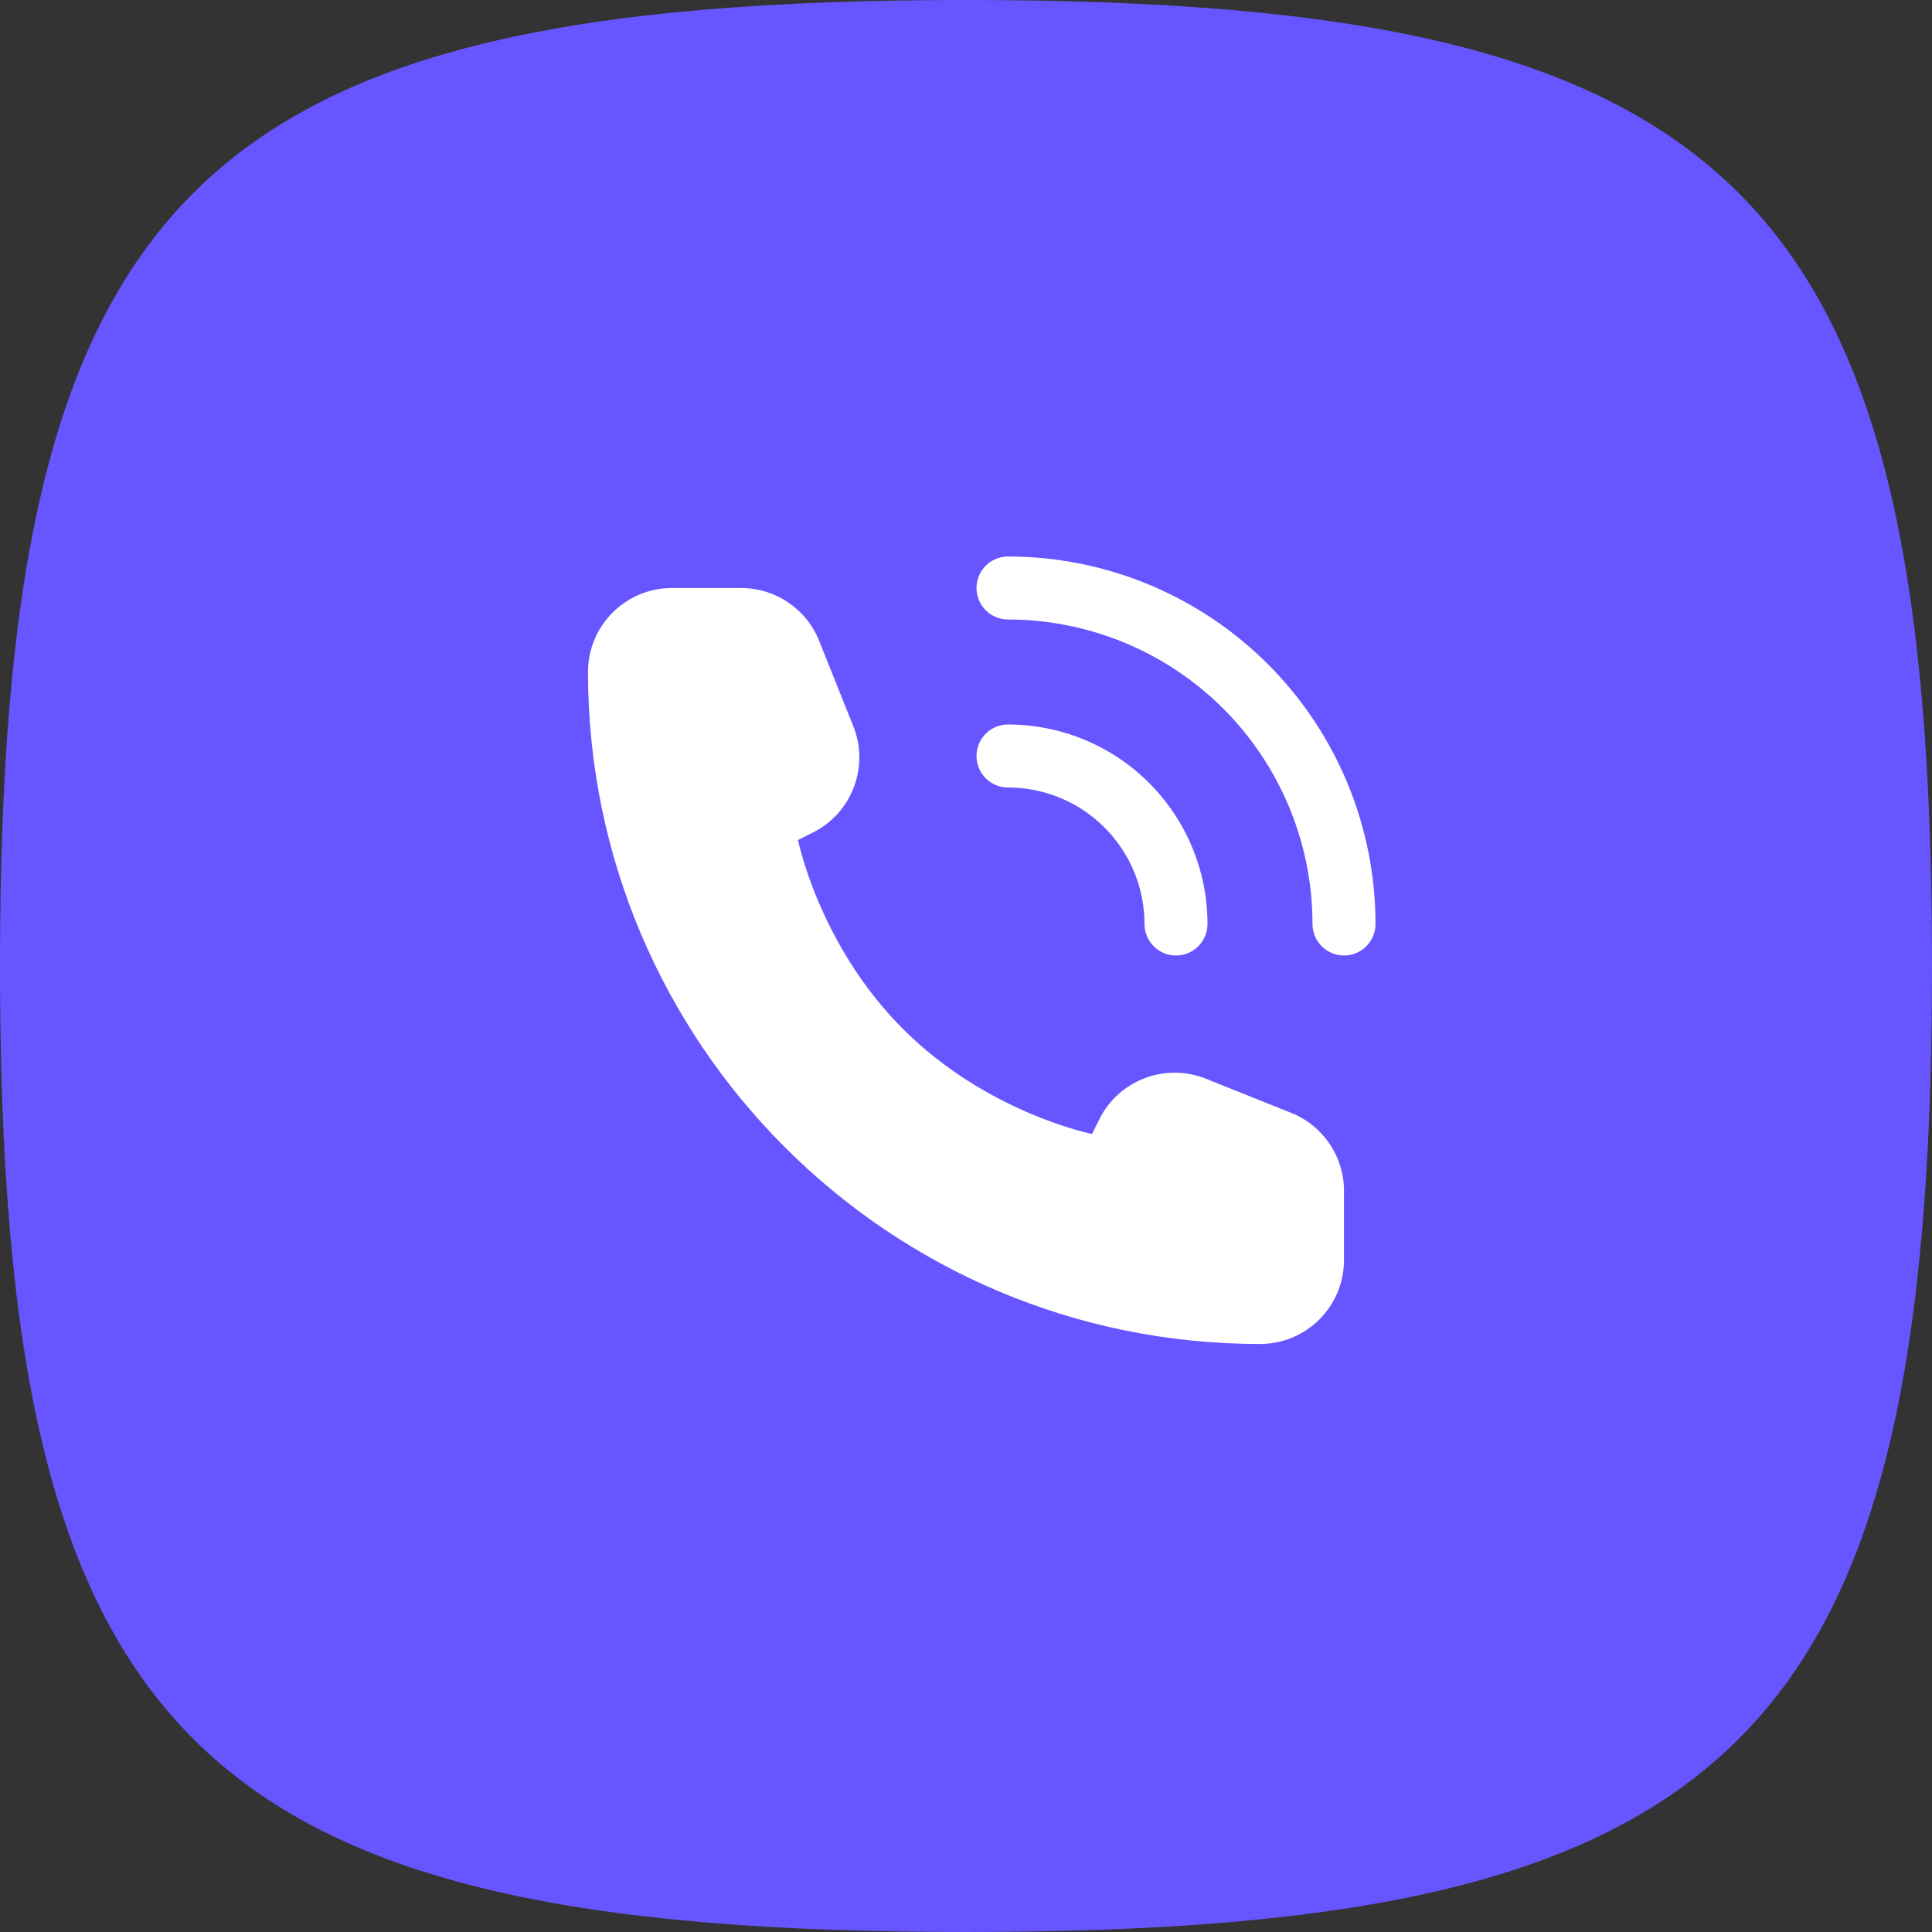
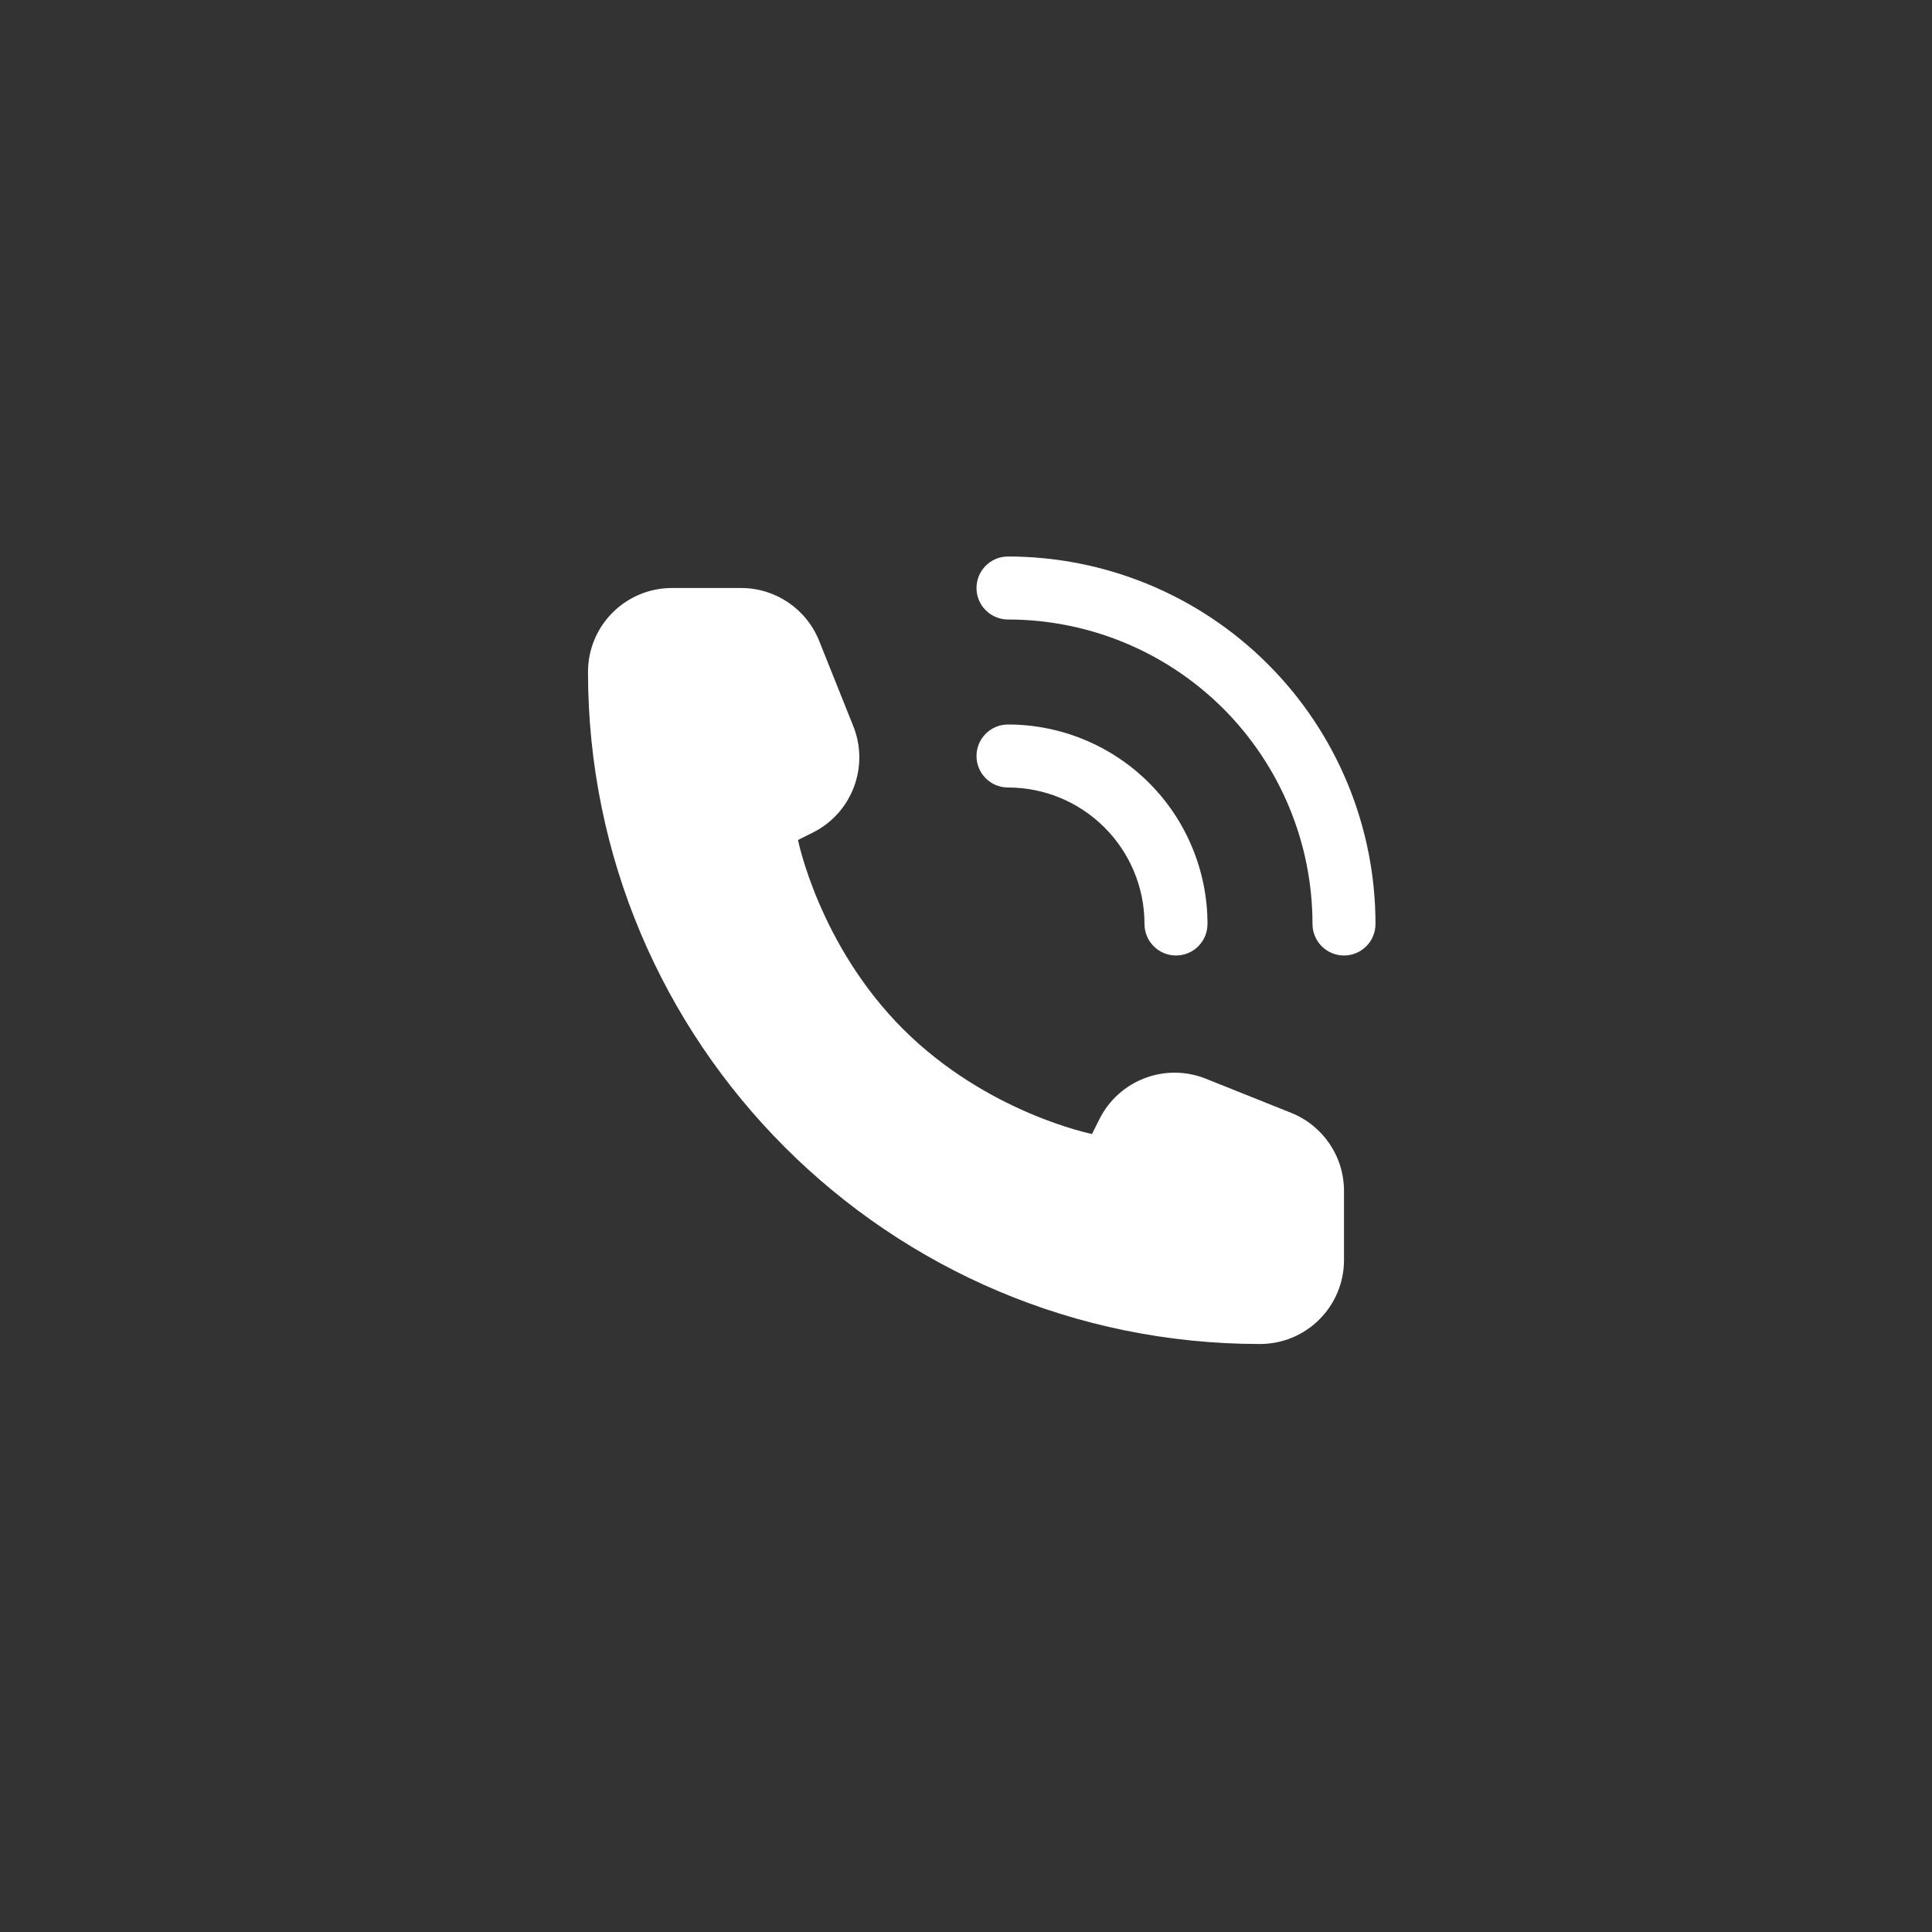
<svg xmlns="http://www.w3.org/2000/svg" width="46" height="46" viewBox="0 0 46 46" fill="none">
  <rect x="0" y="0" width="46" height="46" fill="#333333" stroke="none" />
-   <path fill-rule="evenodd" clip-rule="evenodd" d="M23 0C4.6 0 0 4.6 0 23C0 41.4 4.6 46 23 46C41.4 46 46 41.4 46 23C46 4.6 41.4 0 23 0Z" fill="#6756FF" />
  <path fill-rule="evenodd" clip-rule="evenodd" d="M24 13.25C23.586 13.25 23.25 13.586 23.25 14C23.25 14.414 23.586 14.75 24 14.75C24.952 14.75 25.895 14.938 26.774 15.302C27.654 15.666 28.453 16.2 29.127 16.873C29.8 17.547 30.334 18.346 30.698 19.226C31.062 20.105 31.25 21.048 31.25 22C31.25 22.414 31.586 22.75 32 22.75C32.414 22.75 32.75 22.414 32.75 22C32.75 20.851 32.524 19.713 32.084 18.651C31.644 17.59 31 16.625 30.187 15.813C29.375 15 28.41 14.356 27.349 13.916C26.287 13.476 25.149 13.25 24 13.25ZM32 30V28.354C32 27.536 31.502 26.801 30.743 26.497L28.709 25.683C27.743 25.297 26.642 25.716 26.177 26.646L26 27C26 27 23.5 26.5 21.5 24.5C19.5 22.5 19 20 19 20L19.354 19.823C20.284 19.358 20.703 18.257 20.317 17.291L19.503 15.257C19.199 14.498 18.464 14 17.646 14H16C14.895 14 14 14.895 14 16C14 24.837 21.163 32 30 32C31.105 32 32 31.105 32 30ZM23.25 18C23.25 17.586 23.586 17.25 24 17.25C24.624 17.25 25.241 17.373 25.818 17.612C26.394 17.85 26.918 18.2 27.359 18.641C27.8 19.082 28.15 19.606 28.388 20.182C28.627 20.759 28.75 21.376 28.75 22C28.75 22.414 28.414 22.75 28 22.75C27.586 22.75 27.25 22.414 27.25 22C27.25 21.573 27.166 21.151 27.003 20.756C26.839 20.362 26.6 20.004 26.298 19.702C25.996 19.4 25.638 19.161 25.244 18.997C24.849 18.834 24.427 18.75 24 18.75C23.586 18.75 23.25 18.414 23.25 18Z" fill="white" />
</svg>